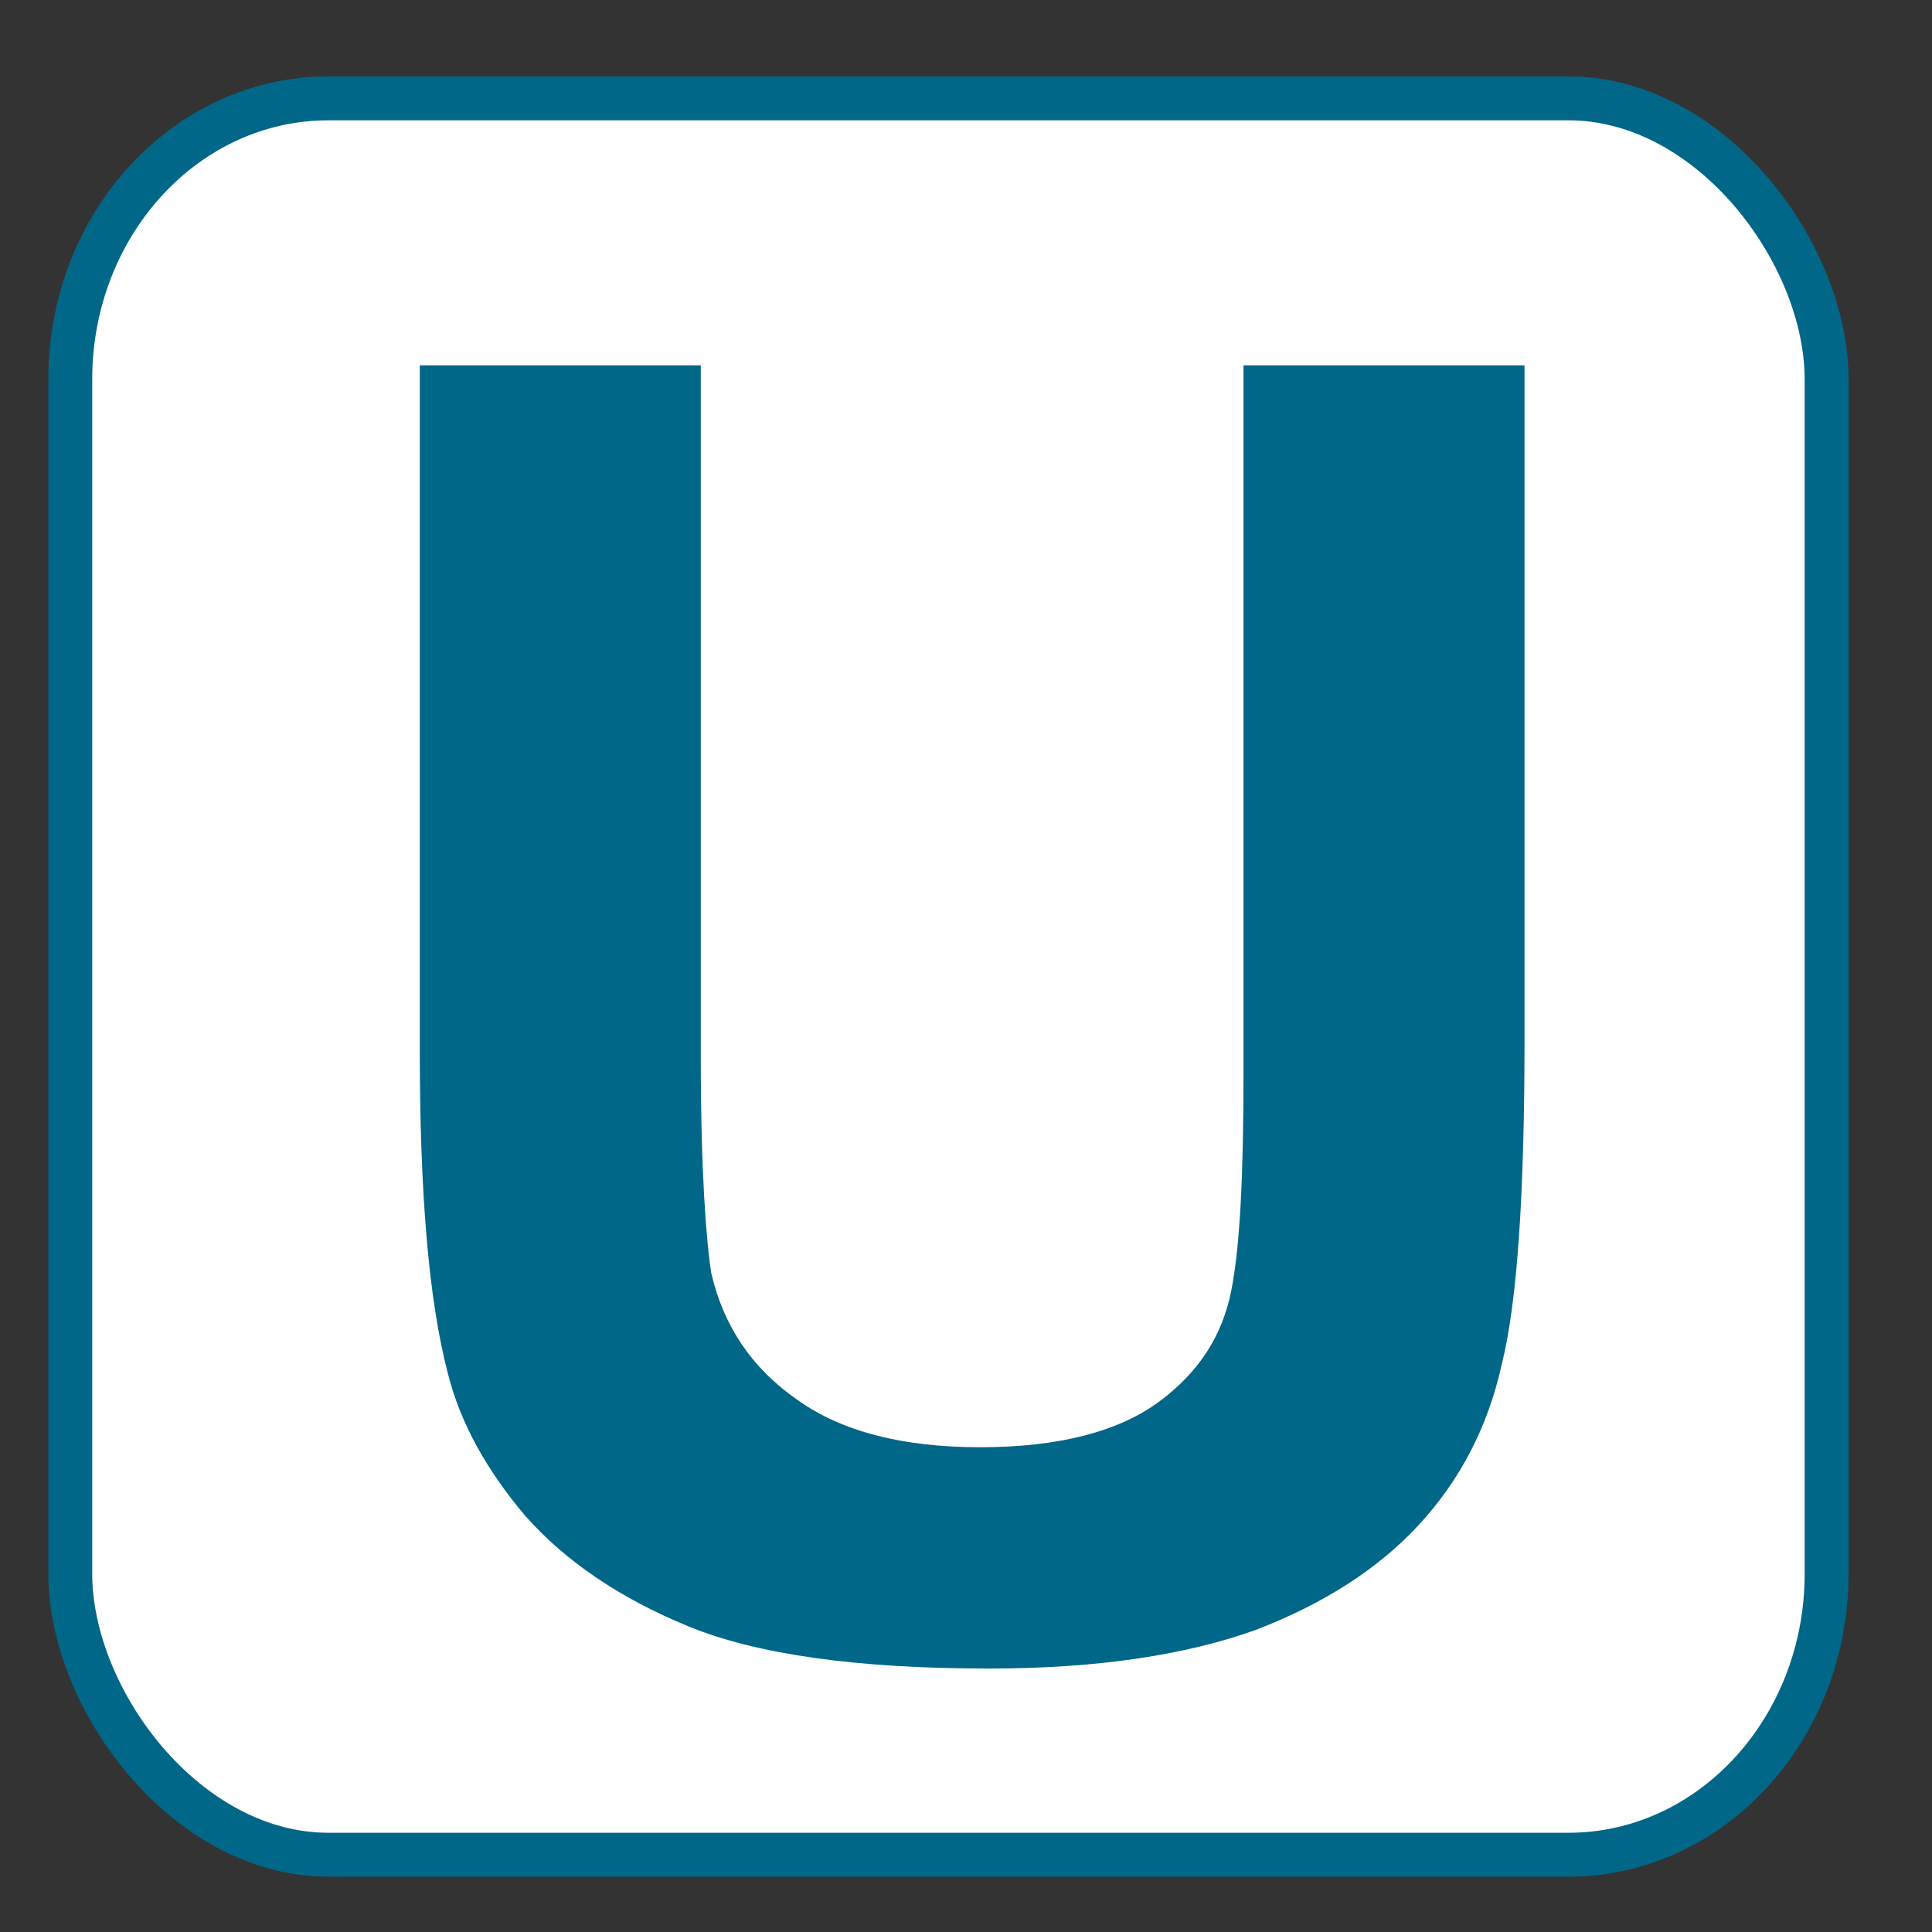
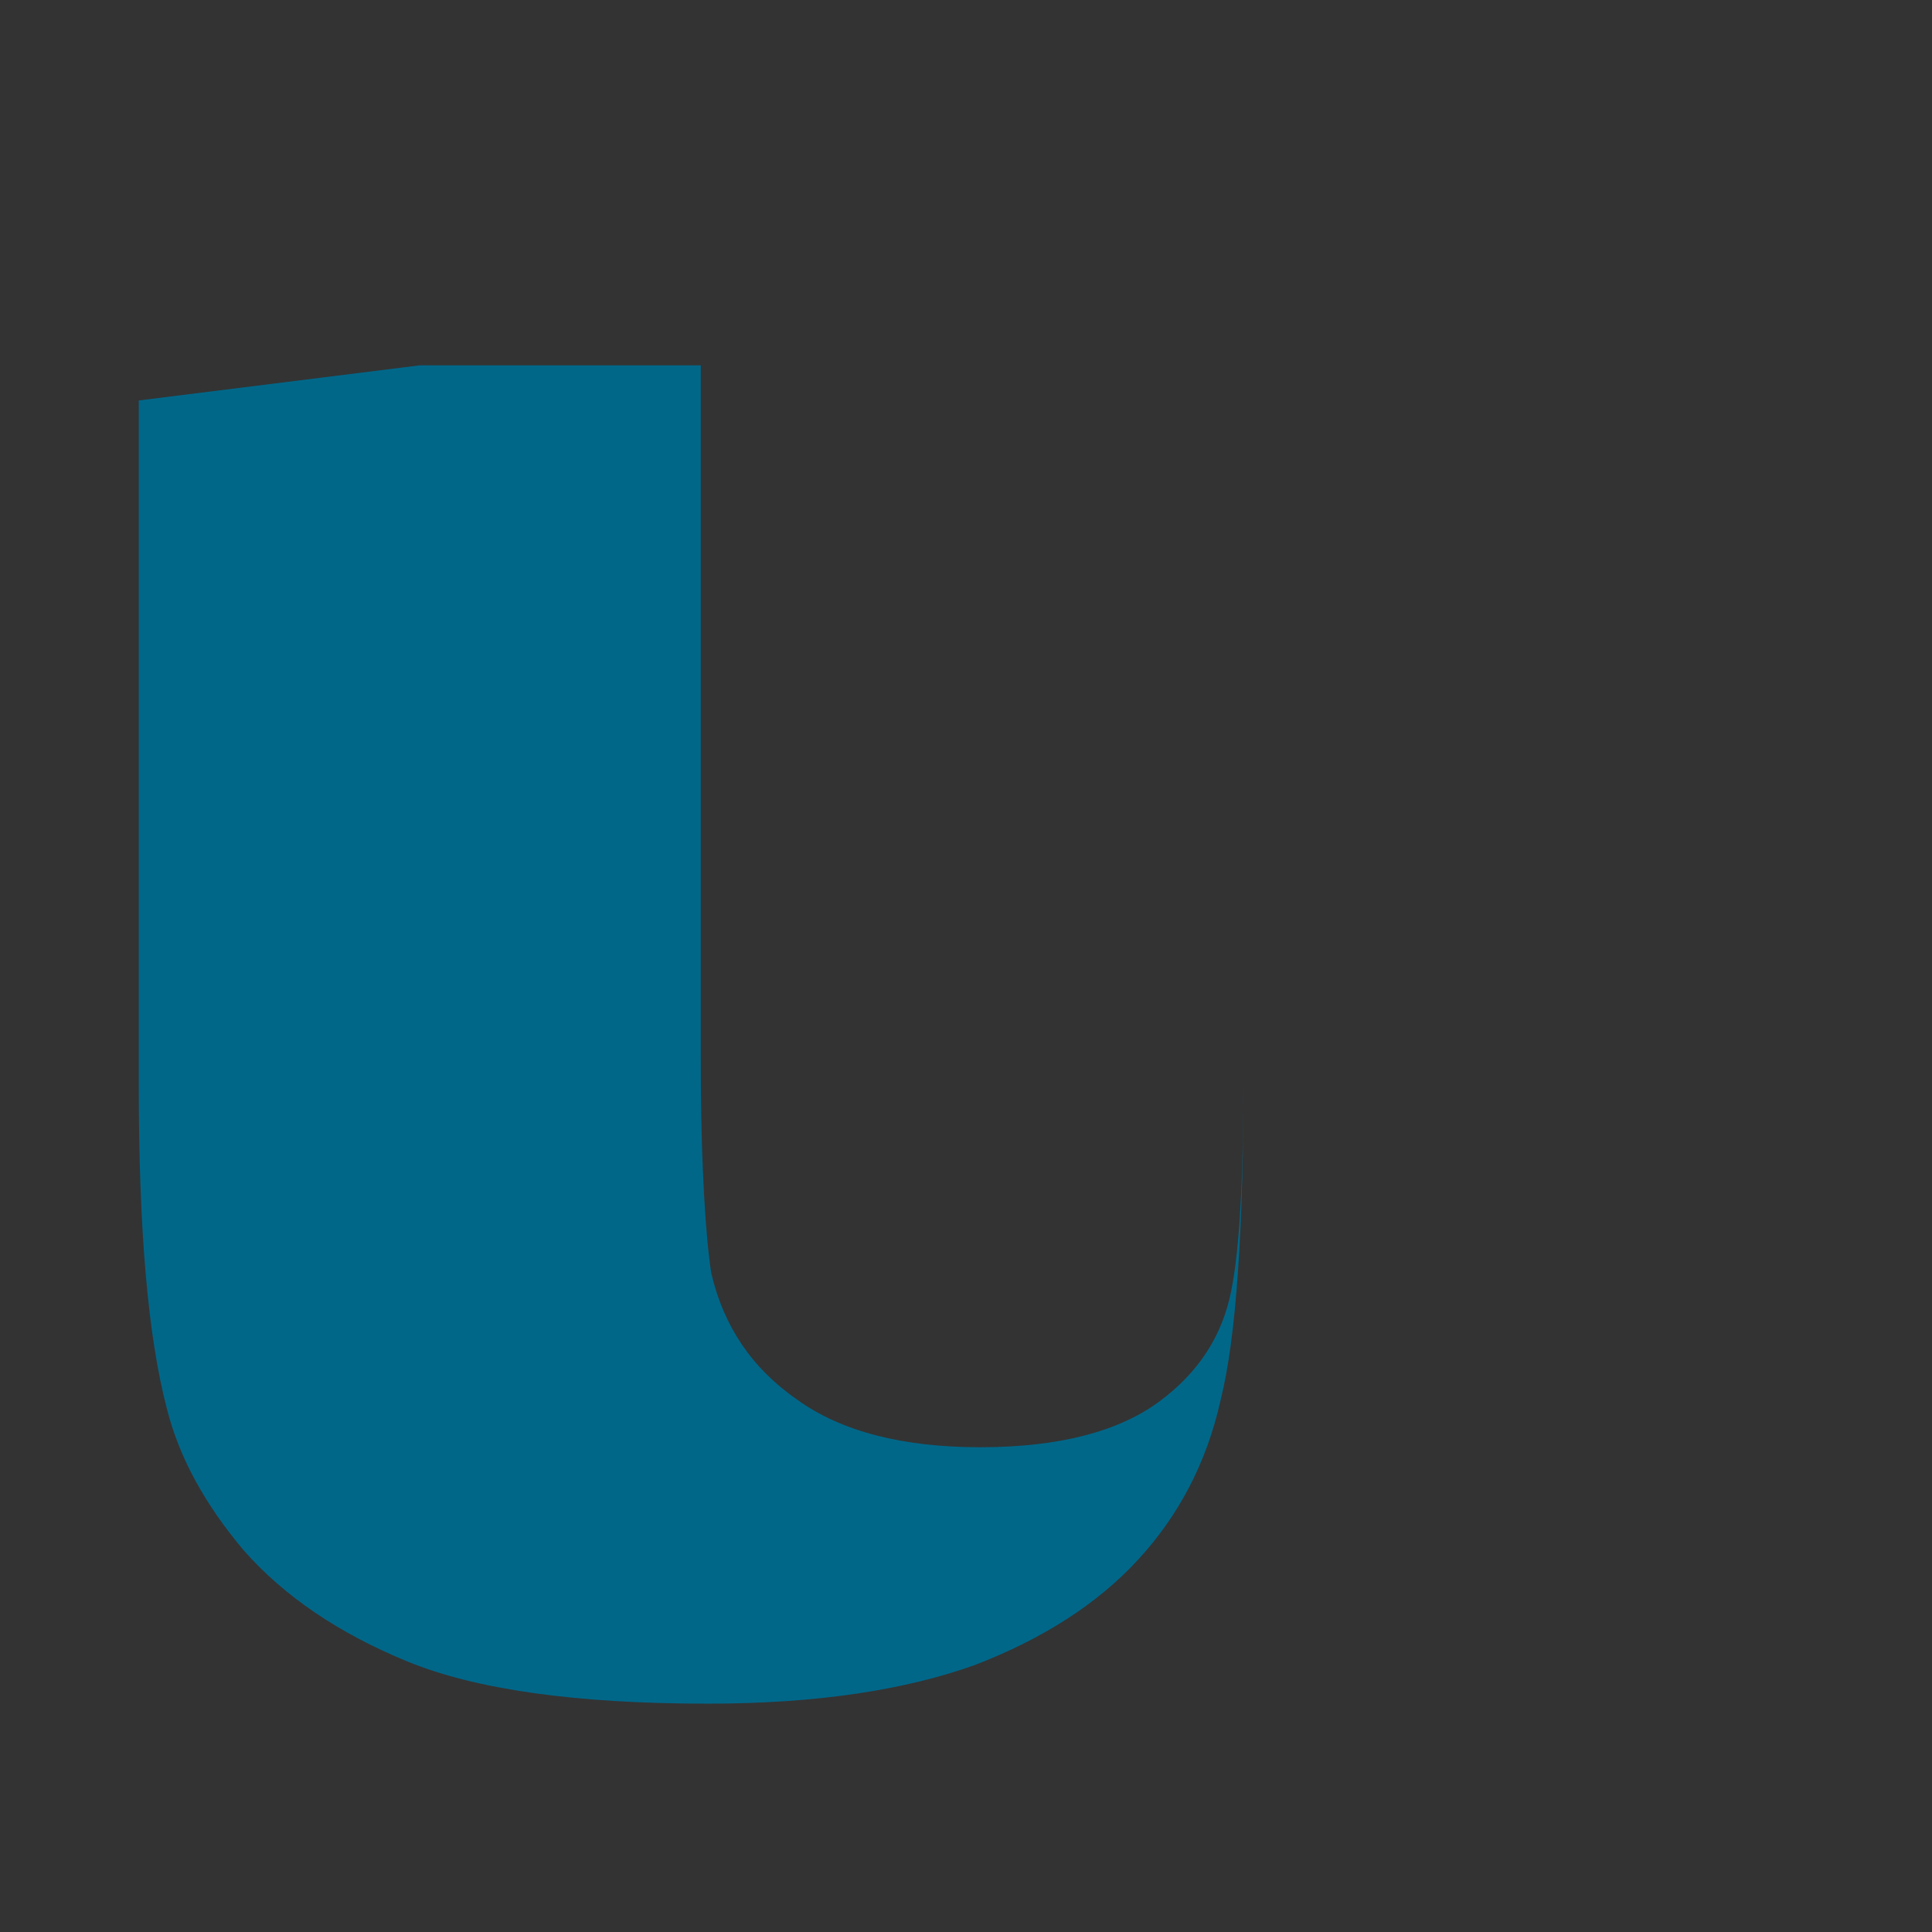
<svg xmlns="http://www.w3.org/2000/svg" xml:space="preserve" width="100%" height="100%" version="1.1" style="shape-rendering:geometricPrecision; text-rendering:geometricPrecision; image-rendering:optimizeQuality; fill-rule:evenodd; clip-rule:evenodd" viewBox="0 0 1100 1100">
  <rect x="0" y="0" width="1100" height="1100" fill="#333333" stroke="none" />
  <defs>
    <style type="text/css"> .str0 {stroke:#006789;stroke-width:25} .fil0 {fill:white} .fil1 {fill:#006789;fill-rule:nonzero} </style>
  </defs>
  <g id="Слой_x0020_1">
-     <rect class="fil0 str0" x="40" y="56" width="1000" height="1000" rx="147" ry="160" />
-     <path class="fil1" d="M239 208l160 0 0 395c0,63 3,103 6,122 7,30 23,54 49,72 25,18 60,27 104,27 45,0 79,-9 102,-26 23,-17 36,-38 41,-63 5,-25 7,-66 7,-124l0 -403 160 0 0 383c0,88 -4,150 -13,186 -8,36 -24,66 -47,91 -23,25 -54,45 -93,60 -39,14 -89,22 -152,22 -75,0 -132,-8 -171,-24 -39,-16 -70,-37 -93,-63 -22,-26 -37,-53 -44,-81 -11,-42 -16,-103 -16,-185l0 -389z" />
+     <path class="fil1" d="M239 208l160 0 0 395c0,63 3,103 6,122 7,30 23,54 49,72 25,18 60,27 104,27 45,0 79,-9 102,-26 23,-17 36,-38 41,-63 5,-25 7,-66 7,-124c0,88 -4,150 -13,186 -8,36 -24,66 -47,91 -23,25 -54,45 -93,60 -39,14 -89,22 -152,22 -75,0 -132,-8 -171,-24 -39,-16 -70,-37 -93,-63 -22,-26 -37,-53 -44,-81 -11,-42 -16,-103 -16,-185l0 -389z" />
  </g>
</svg>